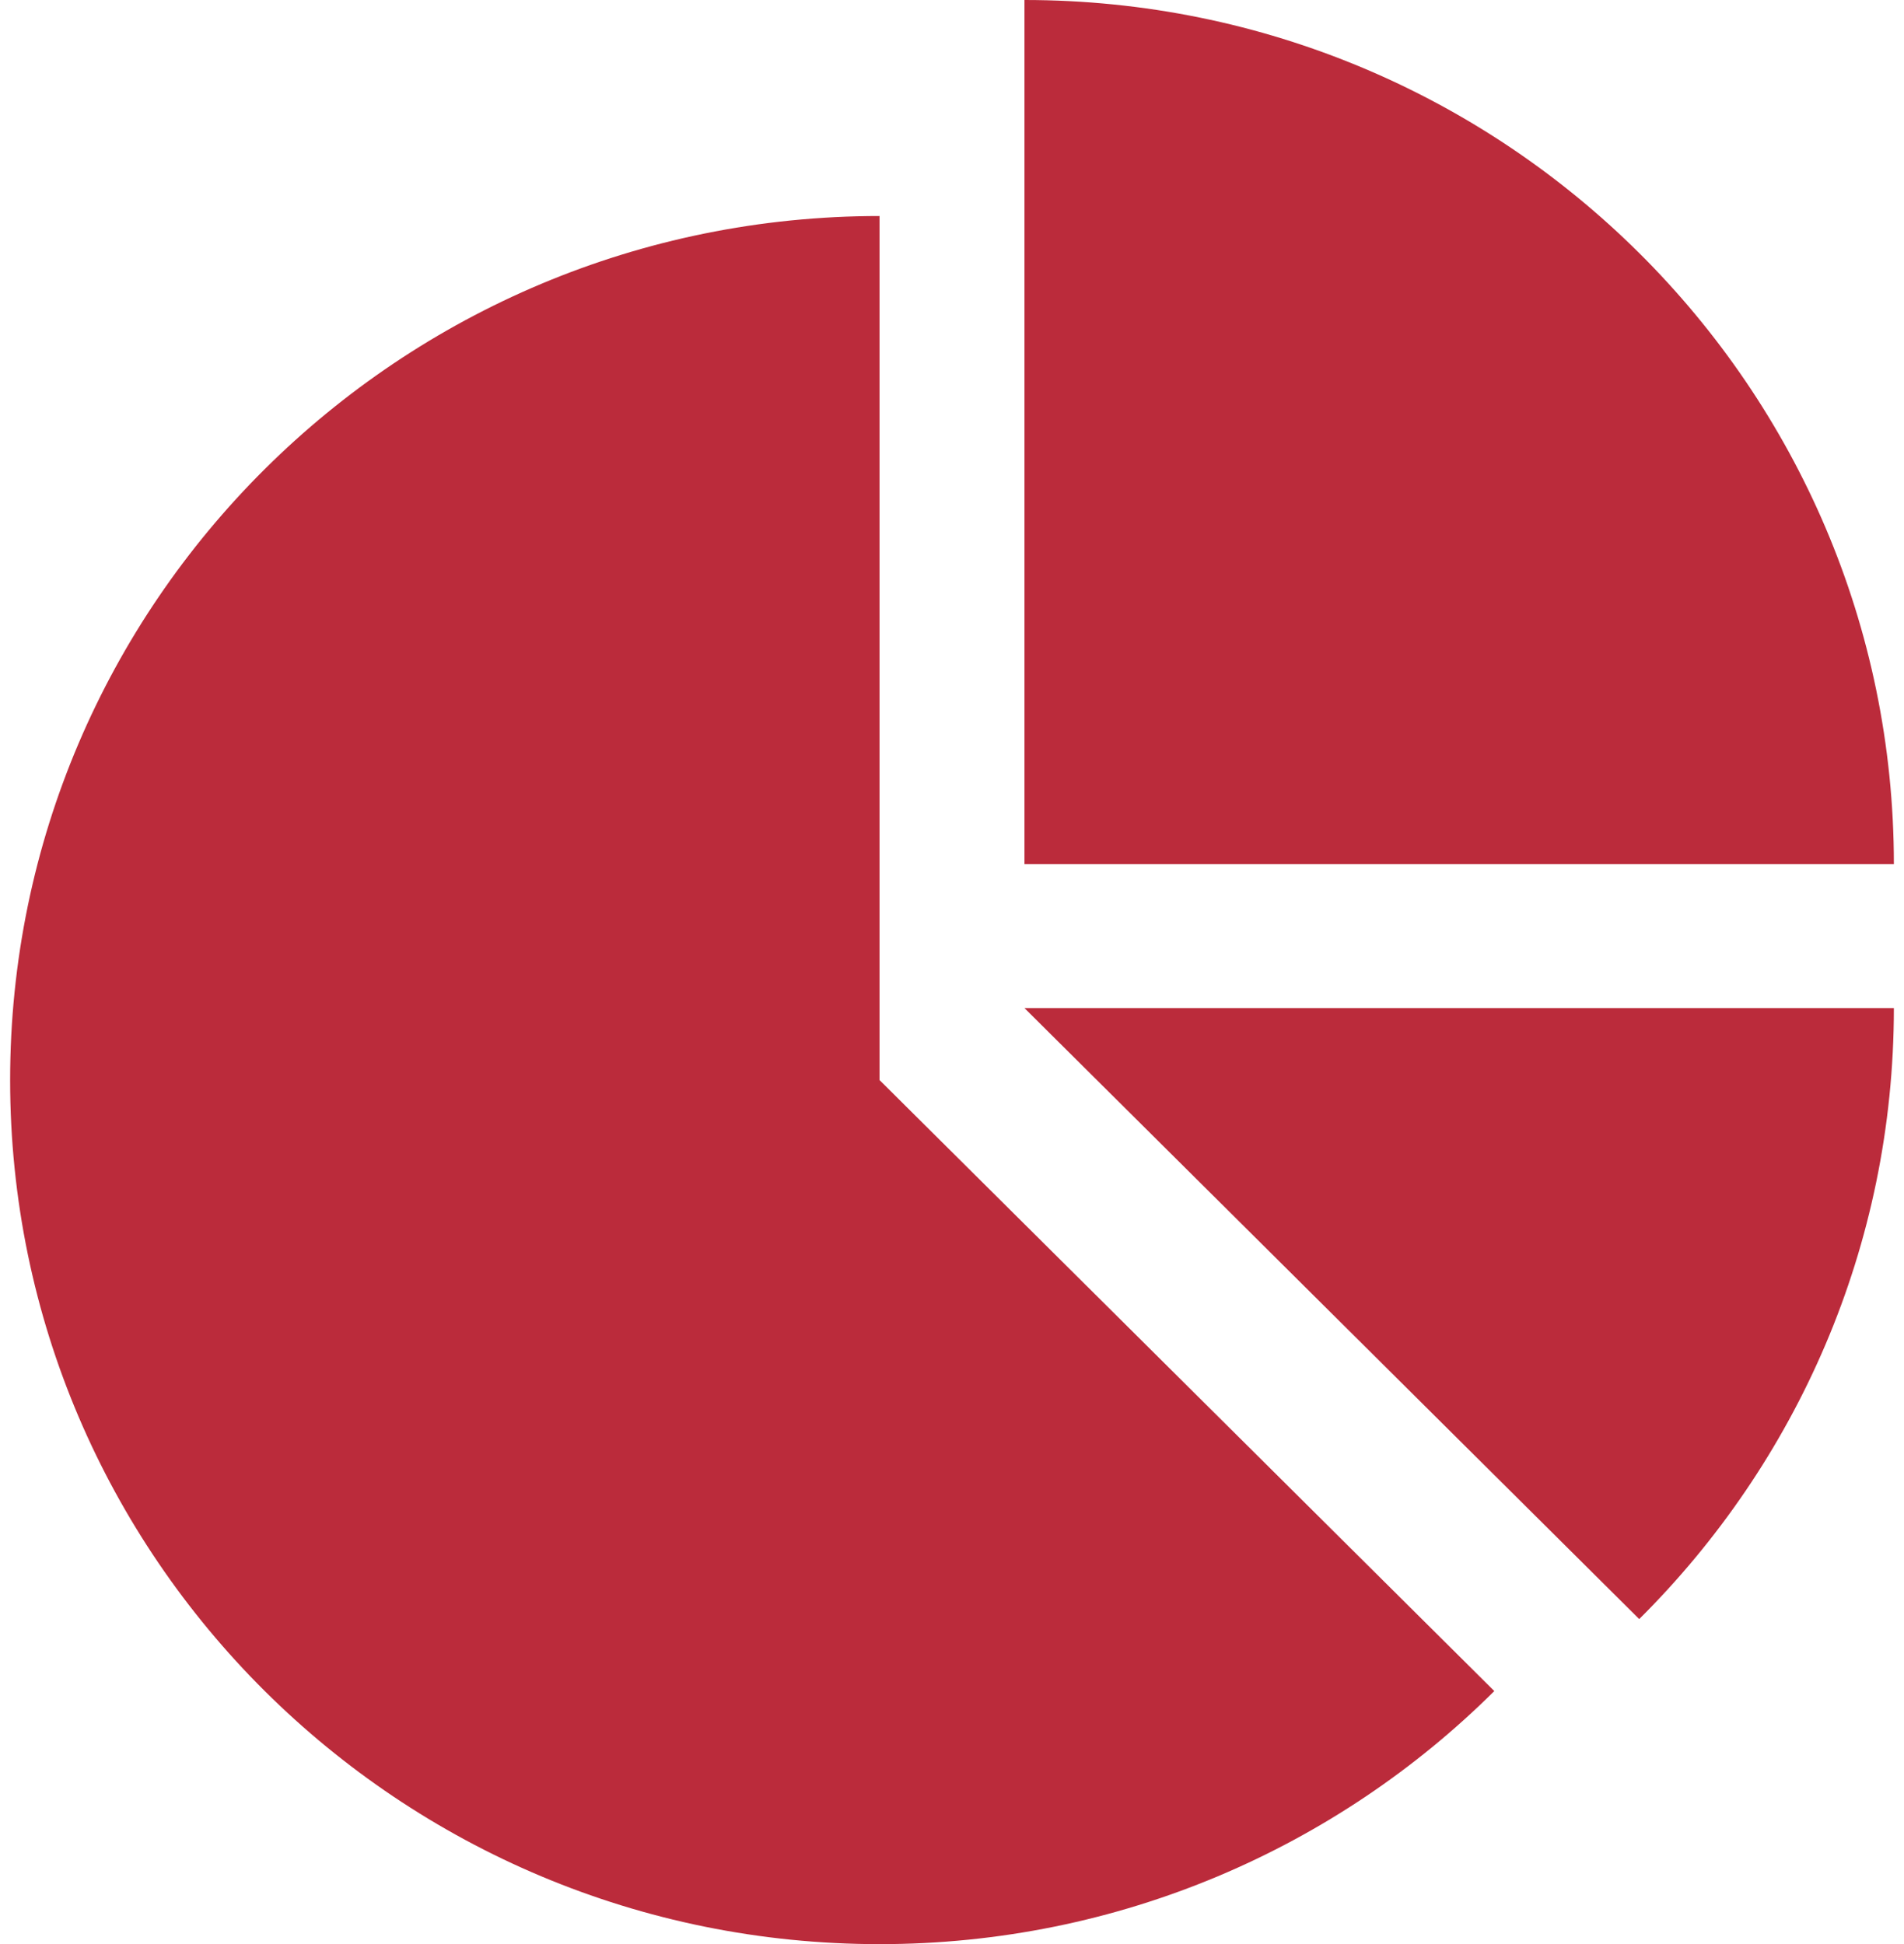
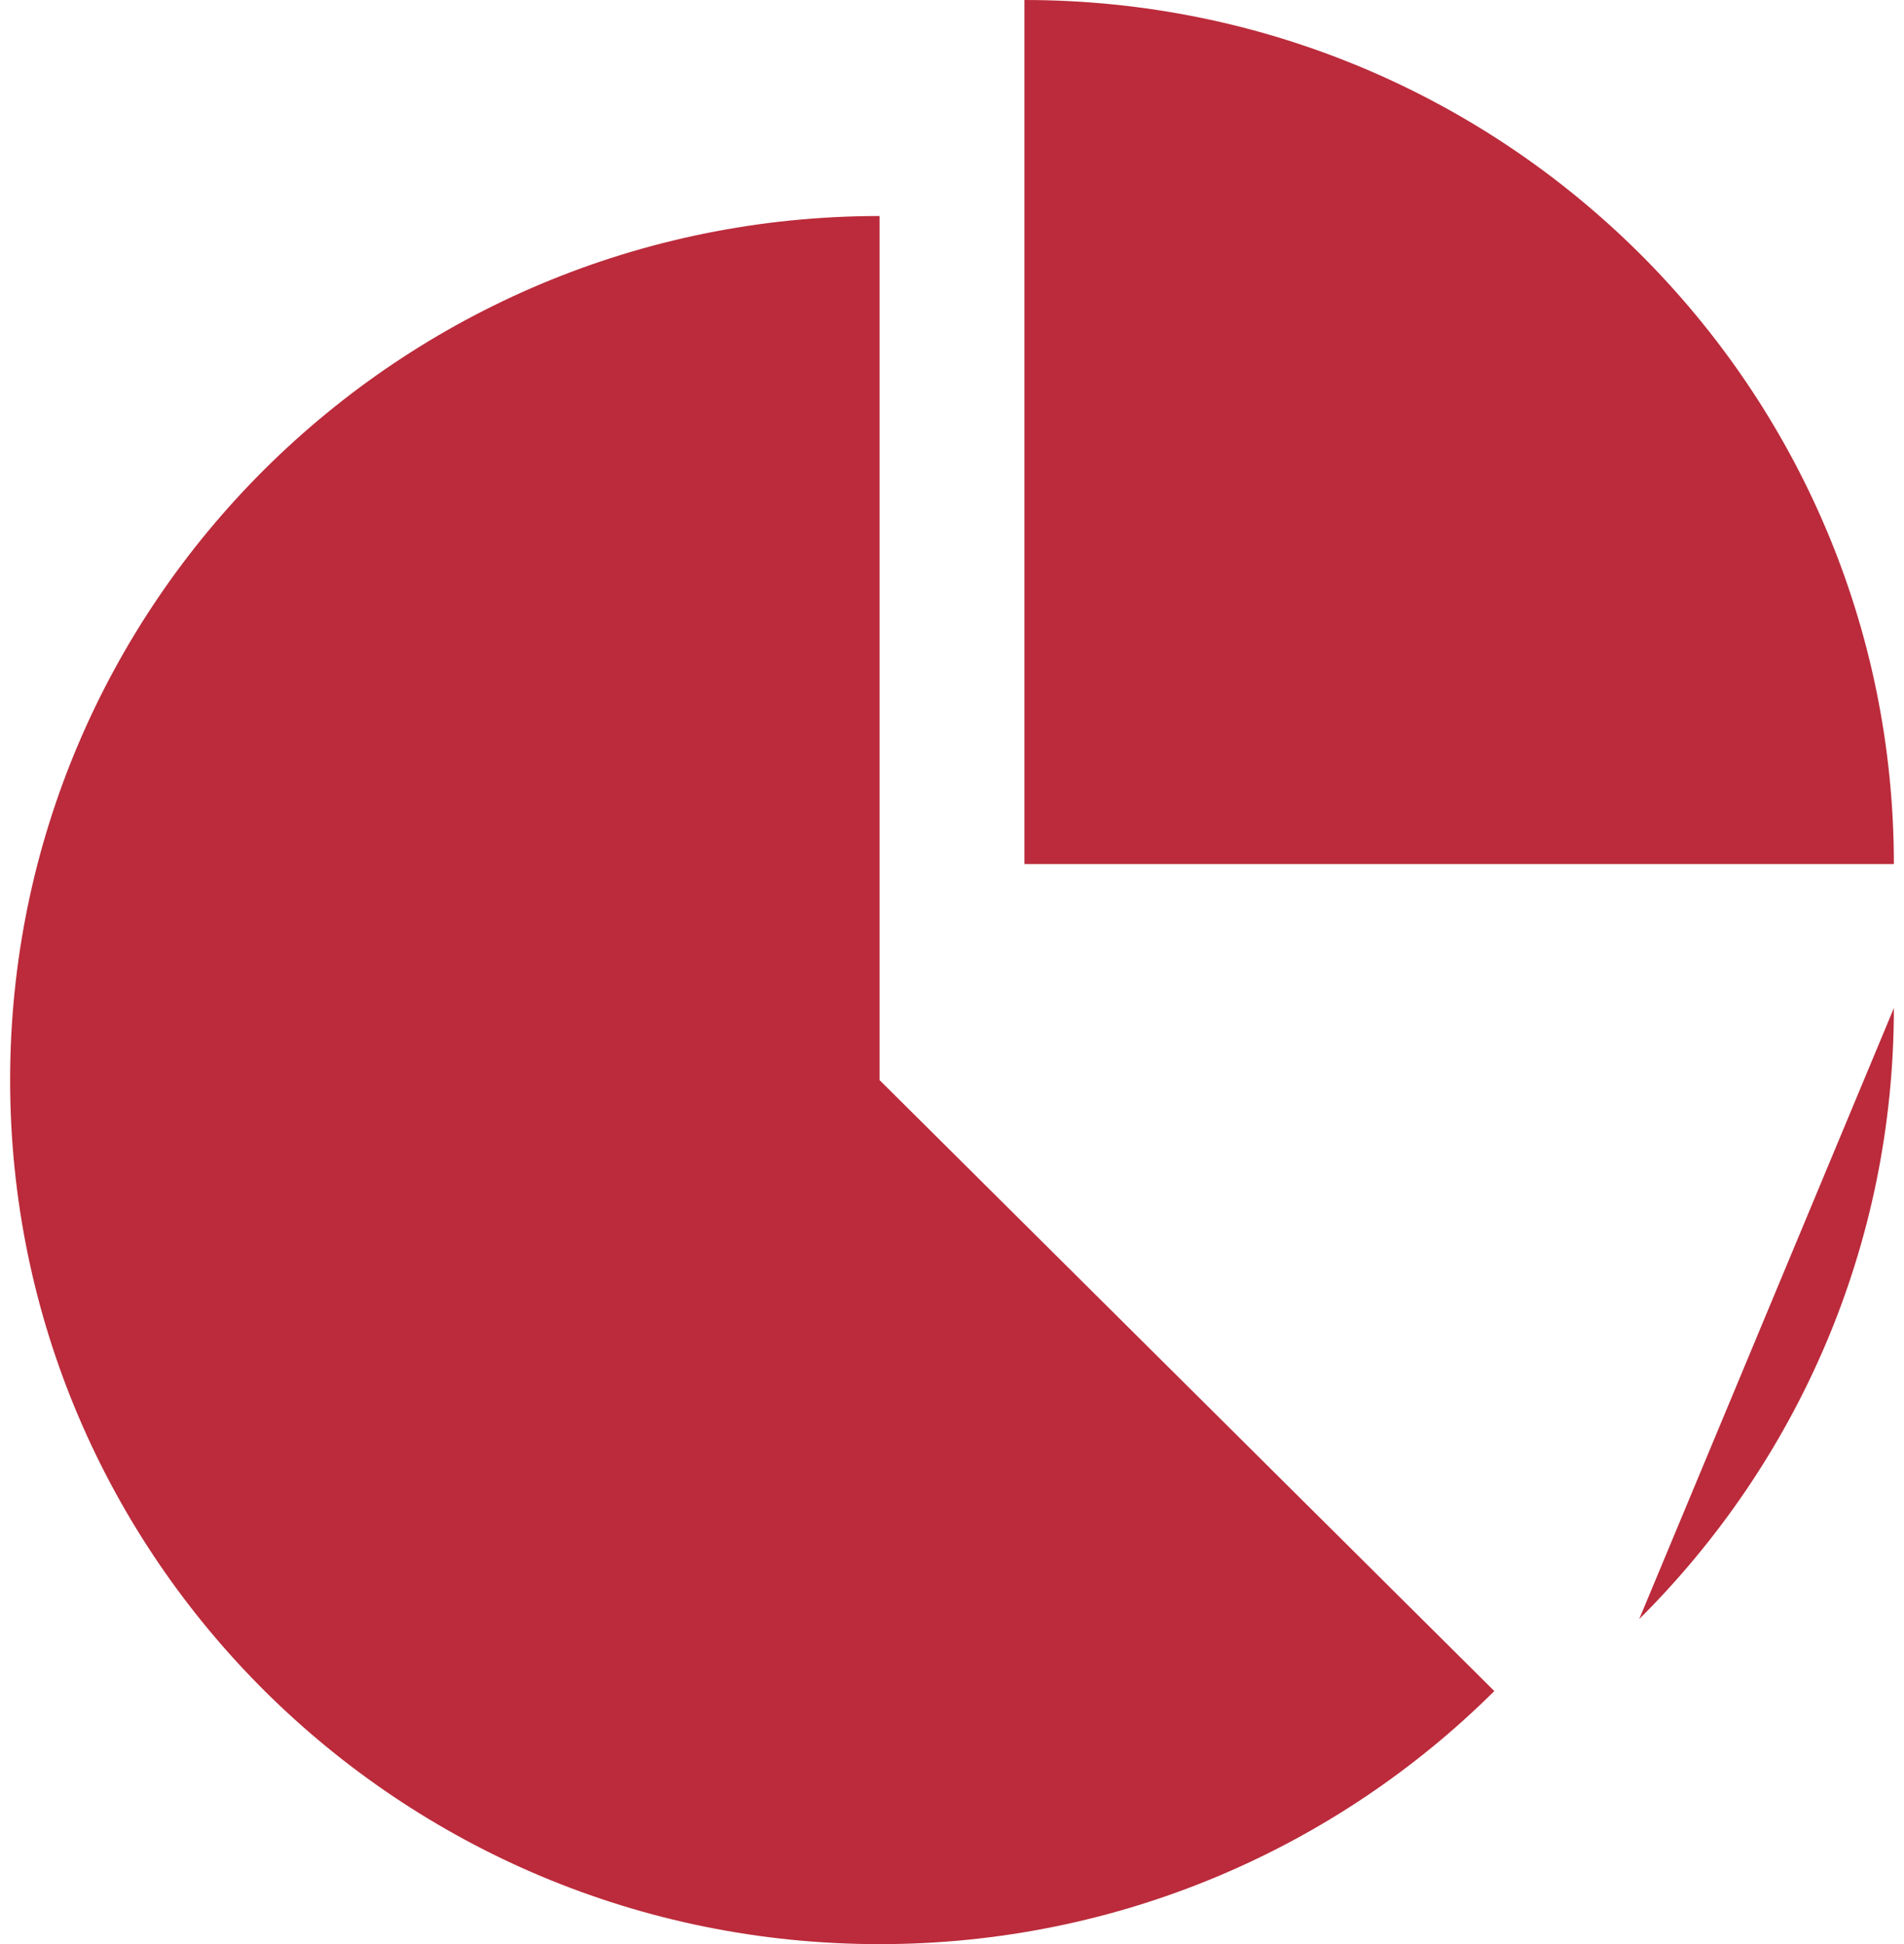
<svg xmlns="http://www.w3.org/2000/svg" width="94" height="96" viewBox="0 0 94 96" fill="none">
-   <path fill-rule="evenodd" clip-rule="evenodd" d="M43.423 53.333L73.774 83.503C66.006 91.224 55.276 96 43.423 96C19.717 96 0.5 76.897 0.5 53.333C0.5 29.769 19.717 10.667 43.423 10.667V53.333ZM50.577 0V42.666H93.5C93.5 19.102 74.282 0 50.577 0ZM93.5 49.778H50.577L80.928 79.948C88.695 72.226 93.5 61.56 93.5 49.778Z" fill="#BB2B3B" />
+   <path fill-rule="evenodd" clip-rule="evenodd" d="M43.423 53.333L73.774 83.503C66.006 91.224 55.276 96 43.423 96C19.717 96 0.5 76.897 0.5 53.333C0.5 29.769 19.717 10.667 43.423 10.667V53.333ZM50.577 0V42.666H93.5C93.5 19.102 74.282 0 50.577 0ZM93.5 49.778L80.928 79.948C88.695 72.226 93.5 61.56 93.5 49.778Z" fill="#BB2B3B" />
</svg>